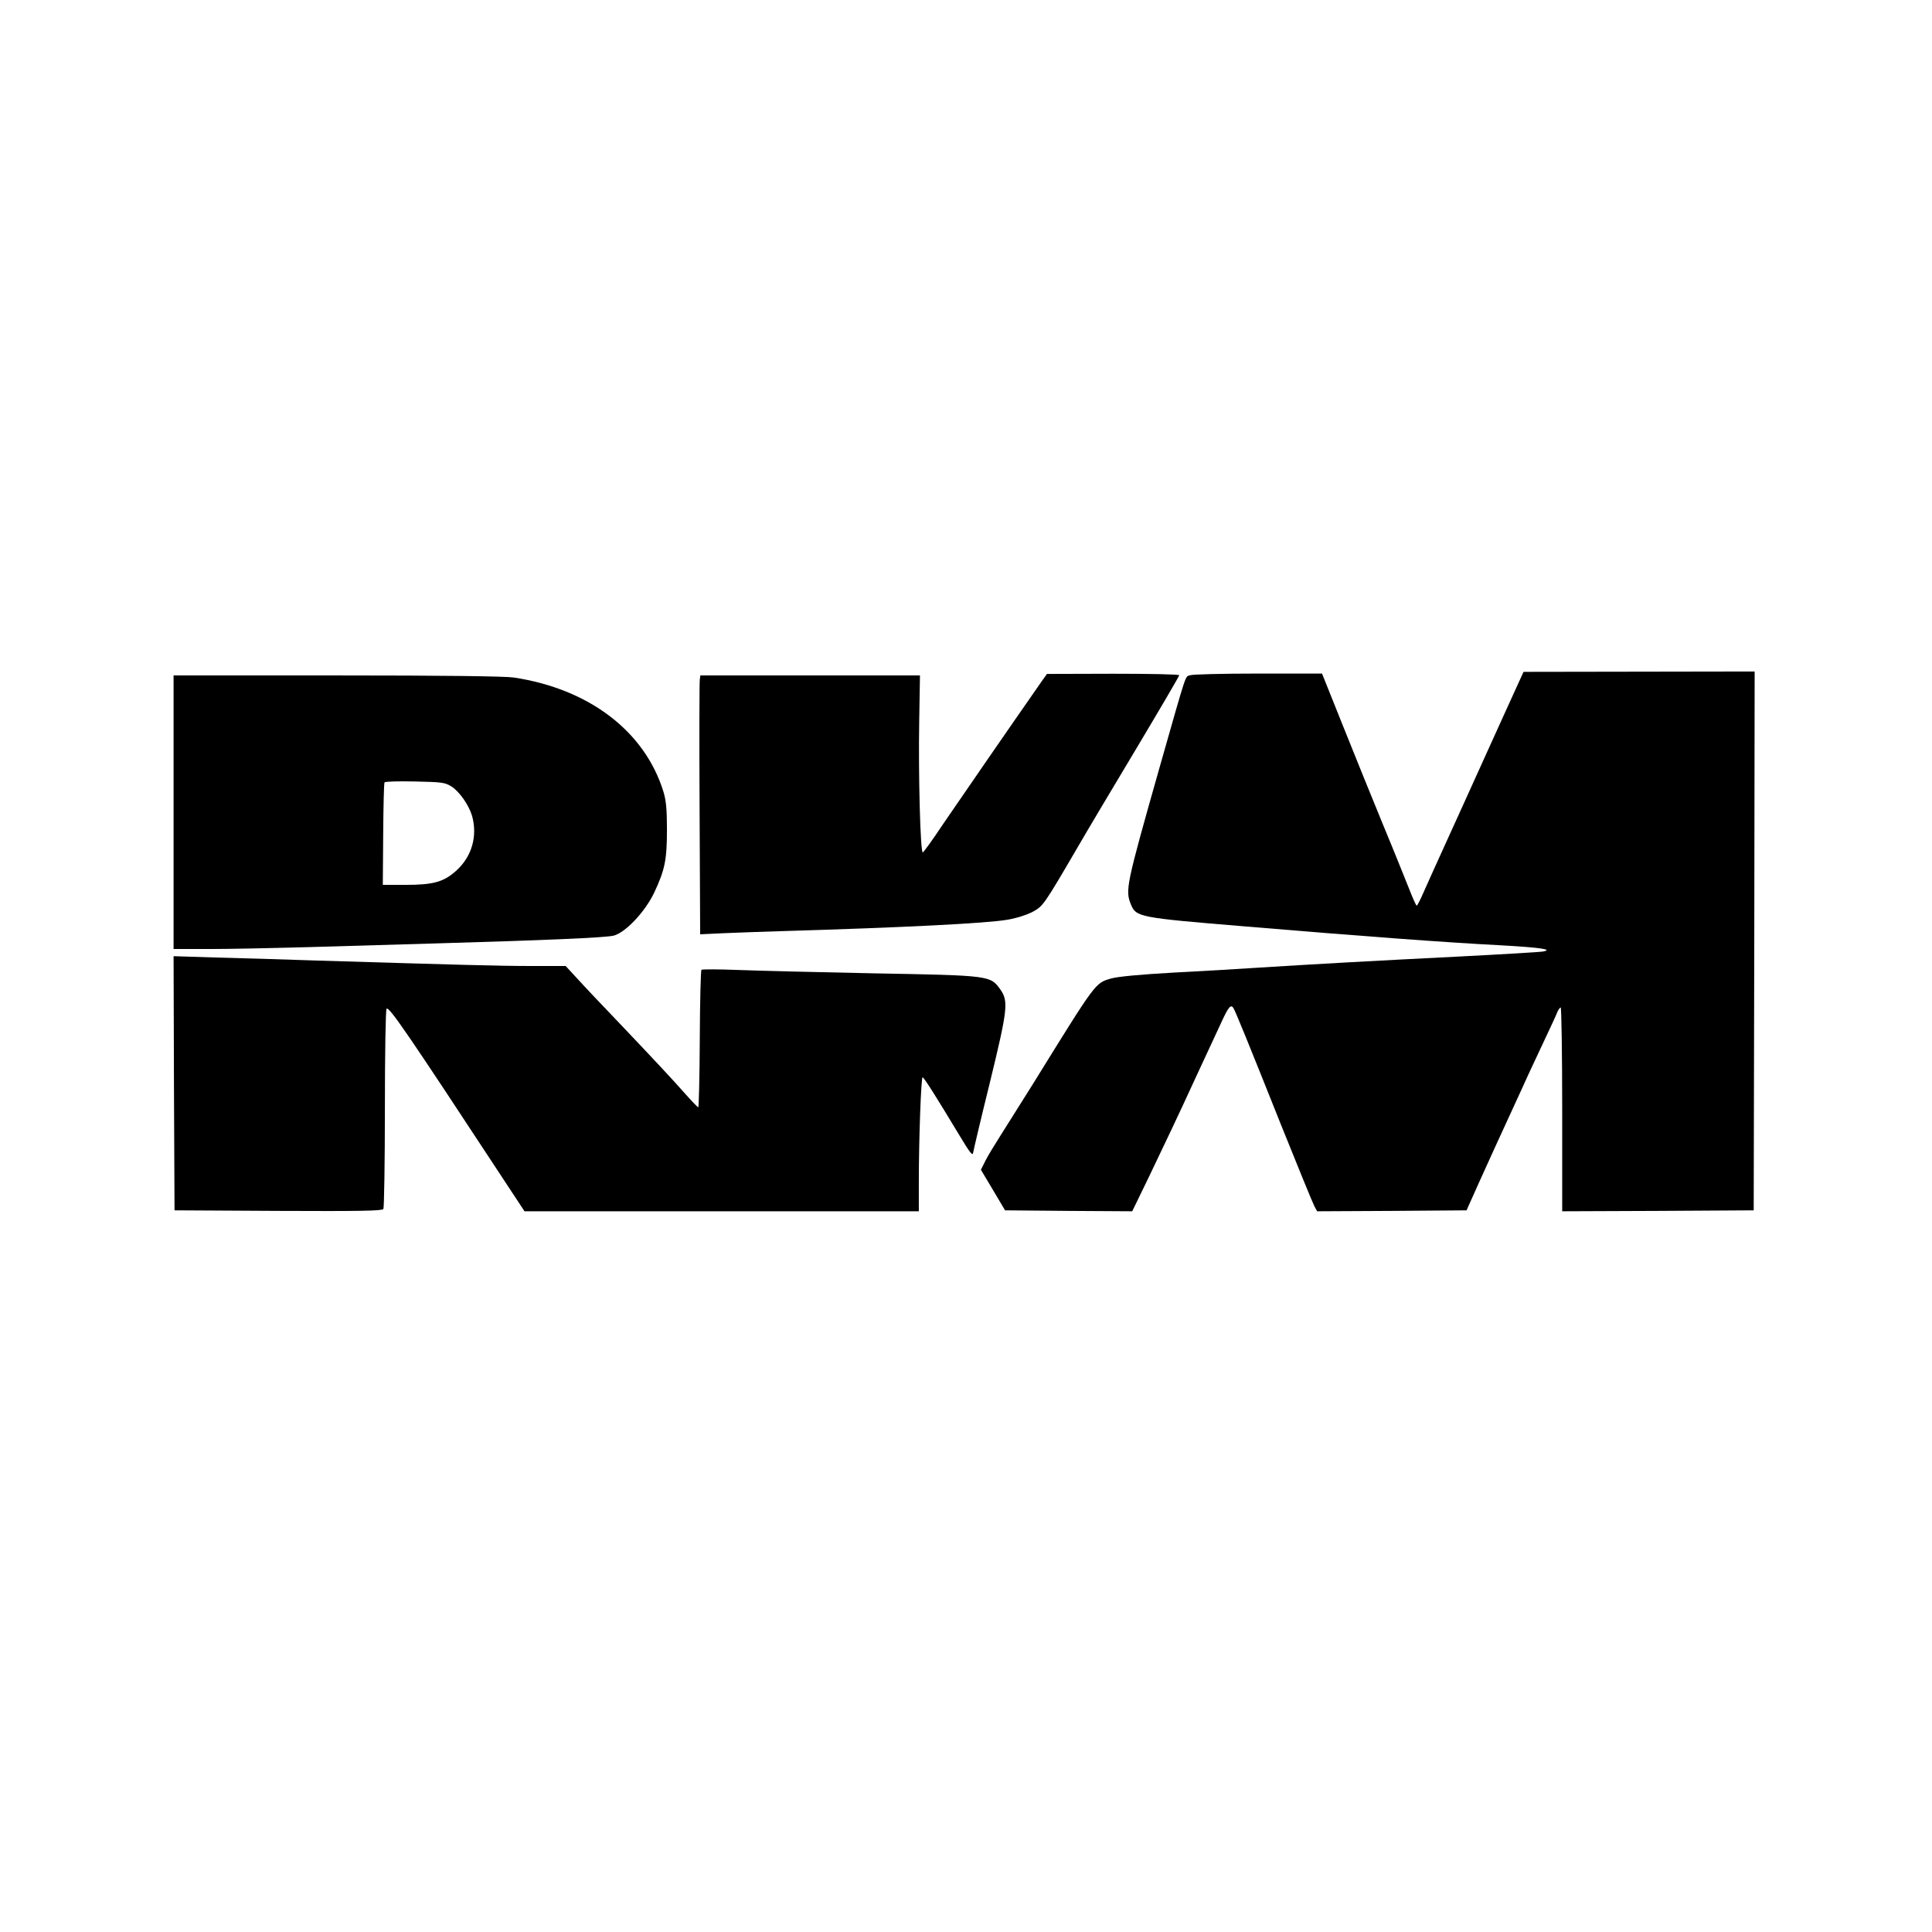
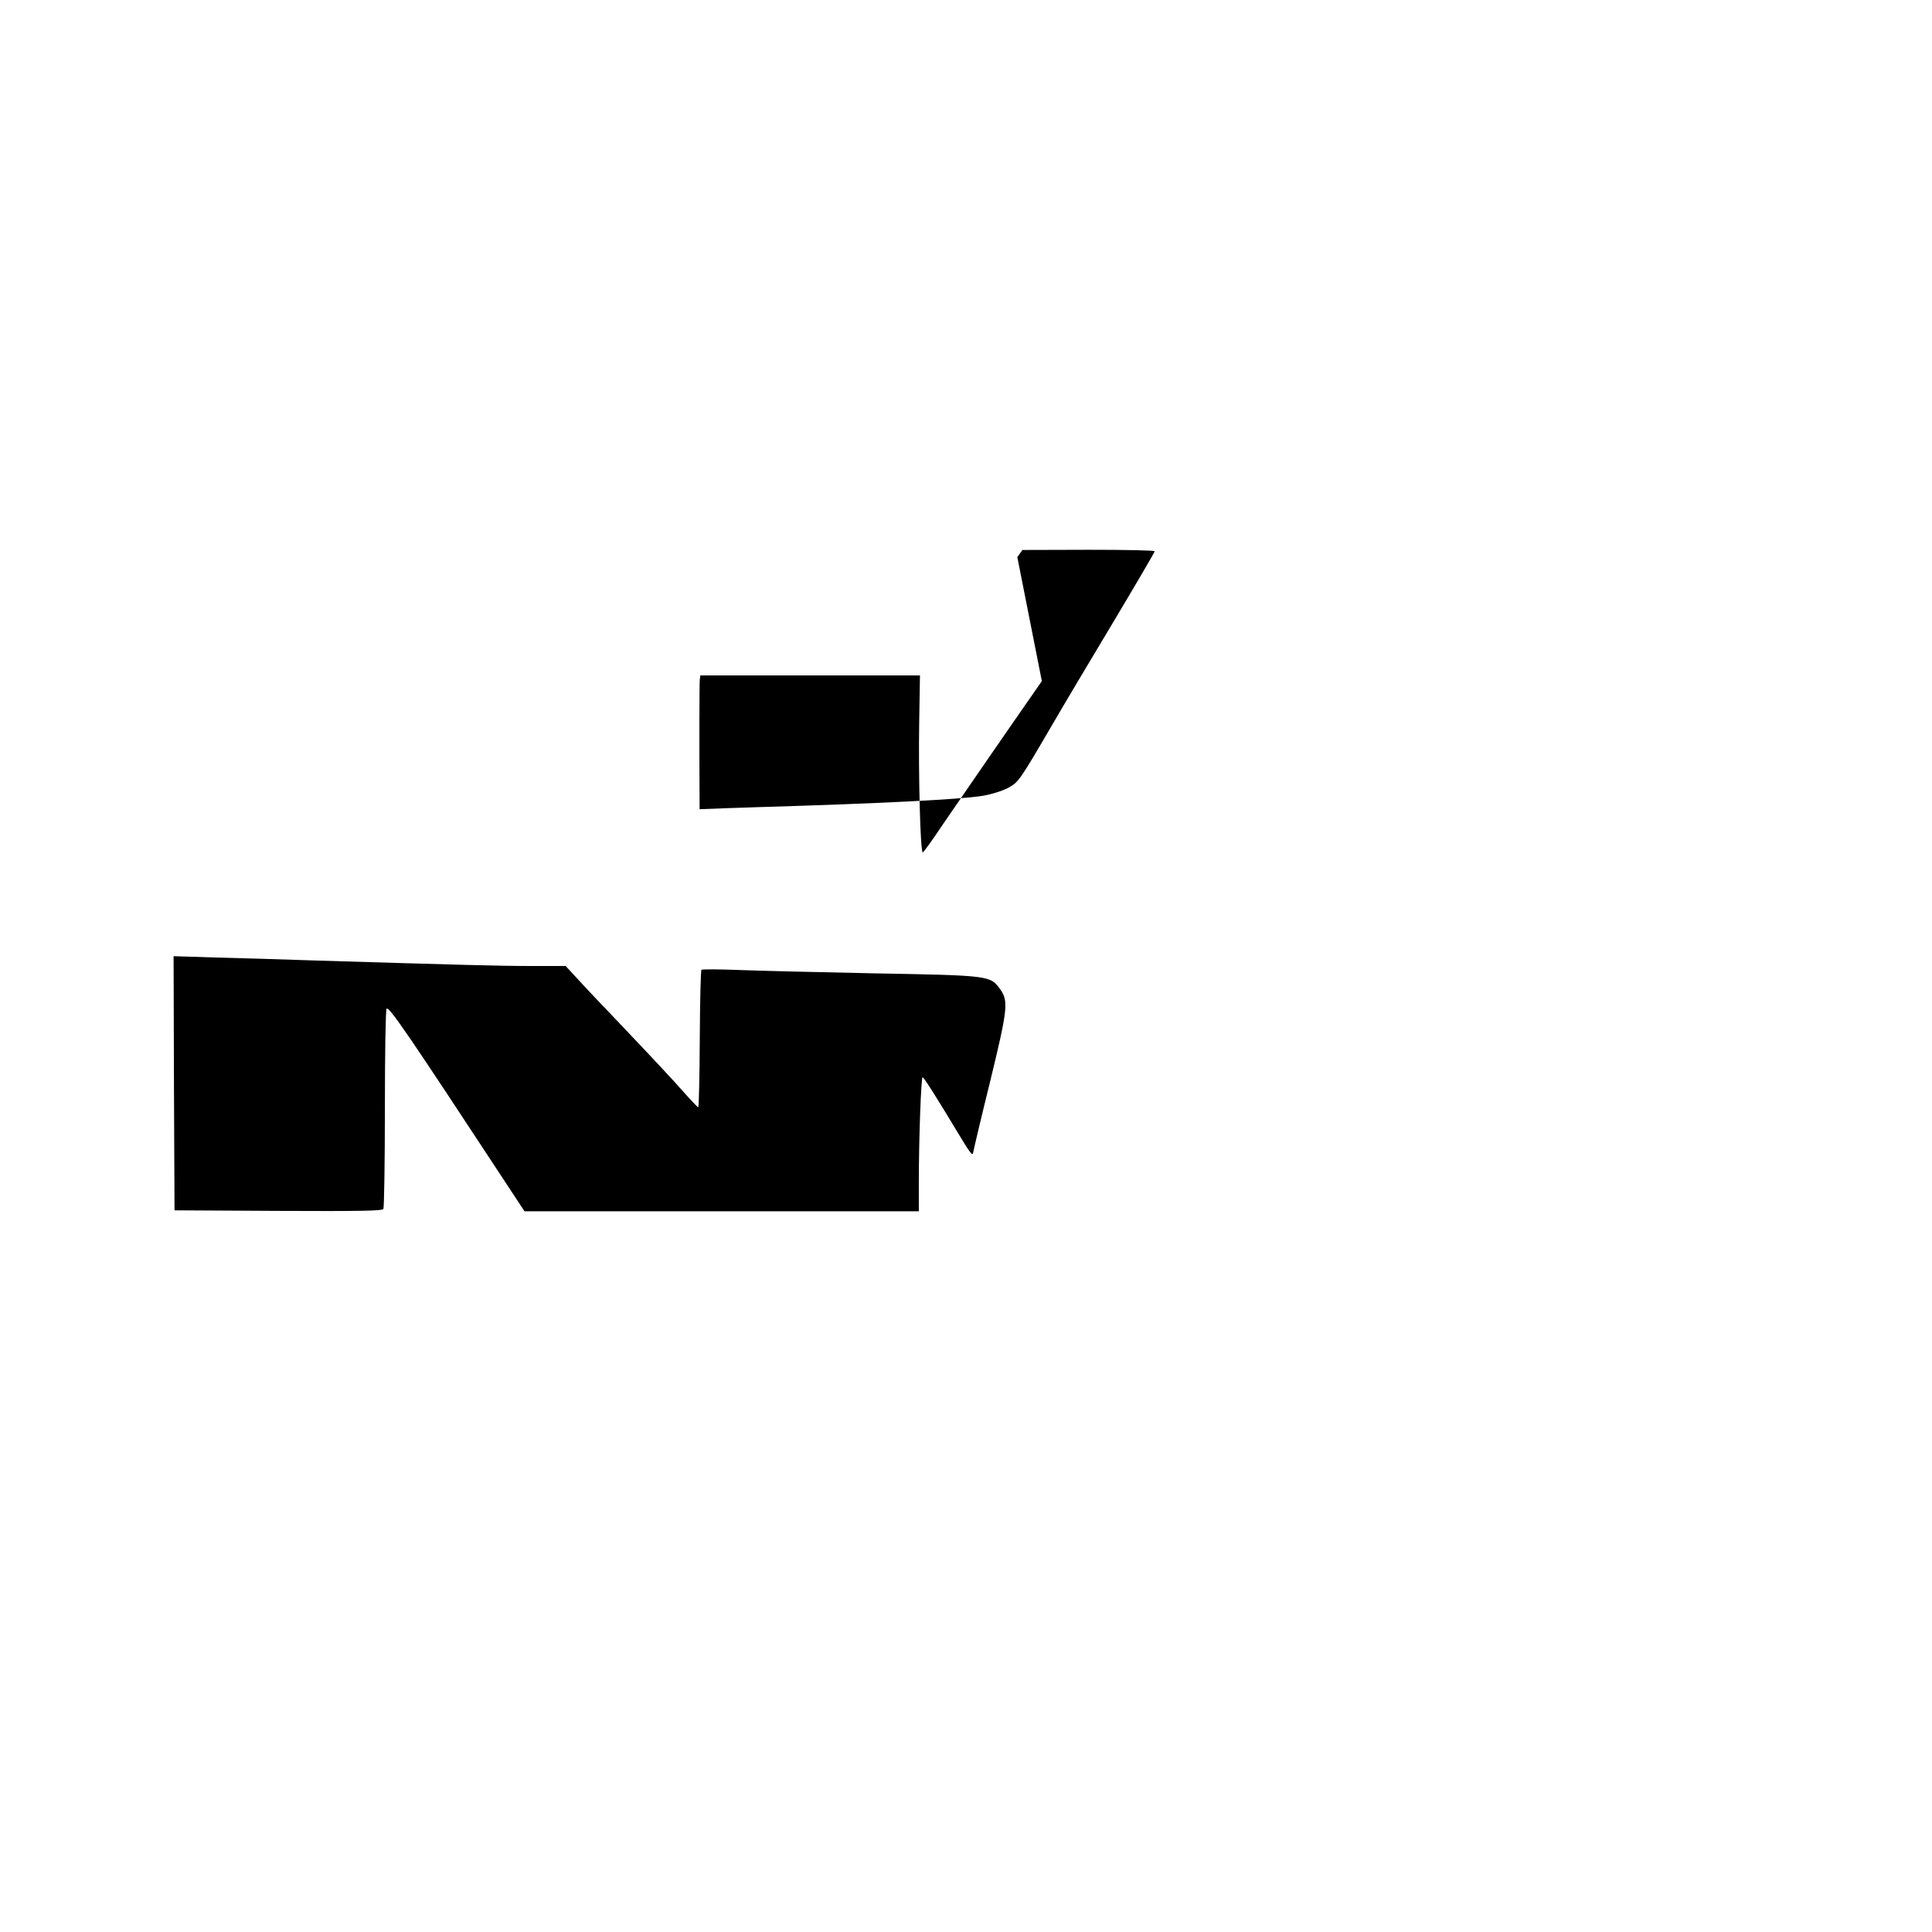
<svg xmlns="http://www.w3.org/2000/svg" version="1.0" width="1024pt" height="1024pt" viewBox="0 0 1024 1024" preserveAspectRatio="xMidYMid meet">
  <g transform="translate(0,1024) scale(0.1,-0.1)" fill="#000000" stroke="none">
-     <path d="M7983 6477 c-50 -111 -151 -332 -223 -492 -72 -159 -144 -317 -159 -350 -15 -33 -40 -90 -57 -127 -16 -37 -32 -68 -35 -68 -4 0 -22 42 -42 93 -20 50 -80 200 -135 332 -54 132 -150 367 -212 523 l-113 282 -338 0 c-186 0 -348 -4 -362 -9 -27 -10 -13 31 -166 -506 -173 -611 -178 -634 -146 -711 27 -64 44 -68 590 -113 617 -52 1089 -87 1365 -101 213 -12 284 -22 230 -33 -14 -3 -216 -15 -450 -27 -421 -21 -782 -41 -1080 -60 -85 -6 -279 -17 -430 -25 -178 -10 -294 -21 -330 -31 -86 -25 -77 -13 -415 -559 -65 -104 -143 -228 -173 -275 -30 -47 -66 -106 -79 -132 l-24 -48 64 -107 64 -108 337 -3 337 -2 86 177 c110 230 141 294 258 548 54 116 112 242 131 282 35 76 48 91 61 71 11 -18 71 -164 254 -623 88 -219 167 -412 175 -427 l15 -28 396 2 396 3 74 165 c41 91 110 242 153 335 43 94 90 195 103 225 14 30 51 109 82 175 31 66 62 132 68 148 6 15 15 27 19 27 4 0 8 -243 8 -540 l0 -540 508 2 507 3 3 1428 2 1428 -612 -1 -613 -1 -92 -202z" />
-     <path d="M5522 6630 c-166 -238 -424 -612 -525 -760 -53 -80 -101 -146 -106 -148 -13 -4 -24 415 -19 695 l4 243 -582 0 -582 0 -3 -22 c-2 -13 -3 -322 -1 -687 l3 -663 127 6 c70 3 210 8 312 11 640 19 1076 41 1188 60 49 8 104 26 135 42 56 31 57 31 242 348 48 83 188 318 311 523 123 206 224 378 224 383 0 5 -149 8 -351 8 l-350 -1 -27 -38z" />
-     <path d="M920 5935 l0 -725 193 0 c105 0 341 5 522 10 182 5 490 14 685 20 555 16 892 30 933 41 63 17 166 126 215 229 56 120 67 172 67 335 0 108 -5 154 -19 200 -99 319 -394 544 -793 604 -47 7 -369 11 -937 11 l-866 0 0 -725z m1472 137 c43 -27 93 -99 110 -156 30 -108 -1 -216 -84 -291 -67 -60 -121 -75 -271 -75 l-118 0 2 268 c1 147 4 271 7 275 2 5 75 7 161 5 142 -3 159 -5 193 -26z" />
+     <path d="M5522 6630 c-166 -238 -424 -612 -525 -760 -53 -80 -101 -146 -106 -148 -13 -4 -24 415 -19 695 l4 243 -582 0 -582 0 -3 -22 c-2 -13 -3 -322 -1 -687 c70 3 210 8 312 11 640 19 1076 41 1188 60 49 8 104 26 135 42 56 31 57 31 242 348 48 83 188 318 311 523 123 206 224 378 224 383 0 5 -149 8 -351 8 l-350 -1 -27 -38z" />
    <path d="M922 4498 l3 -673 549 -3 c433 -2 551 0 558 10 4 7 8 248 8 535 0 295 4 524 9 527 15 10 113 -134 617 -901 l114 -173 1045 0 1045 0 0 158 c0 225 12 552 20 552 7 0 72 -103 196 -309 55 -92 70 -110 72 -90 2 13 41 179 88 369 96 394 100 434 55 497 -52 72 -53 73 -666 84 -297 6 -623 14 -725 18 -102 4 -188 4 -192 1 -4 -3 -8 -168 -9 -367 -1 -200 -5 -363 -8 -362 -3 0 -33 31 -65 67 -78 88 -165 181 -356 382 -87 91 -186 195 -220 233 l-62 67 -182 0 c-170 0 -381 6 -1141 29 -170 6 -410 13 -533 16 l-222 7 2 -674z" />
  </g>
</svg>